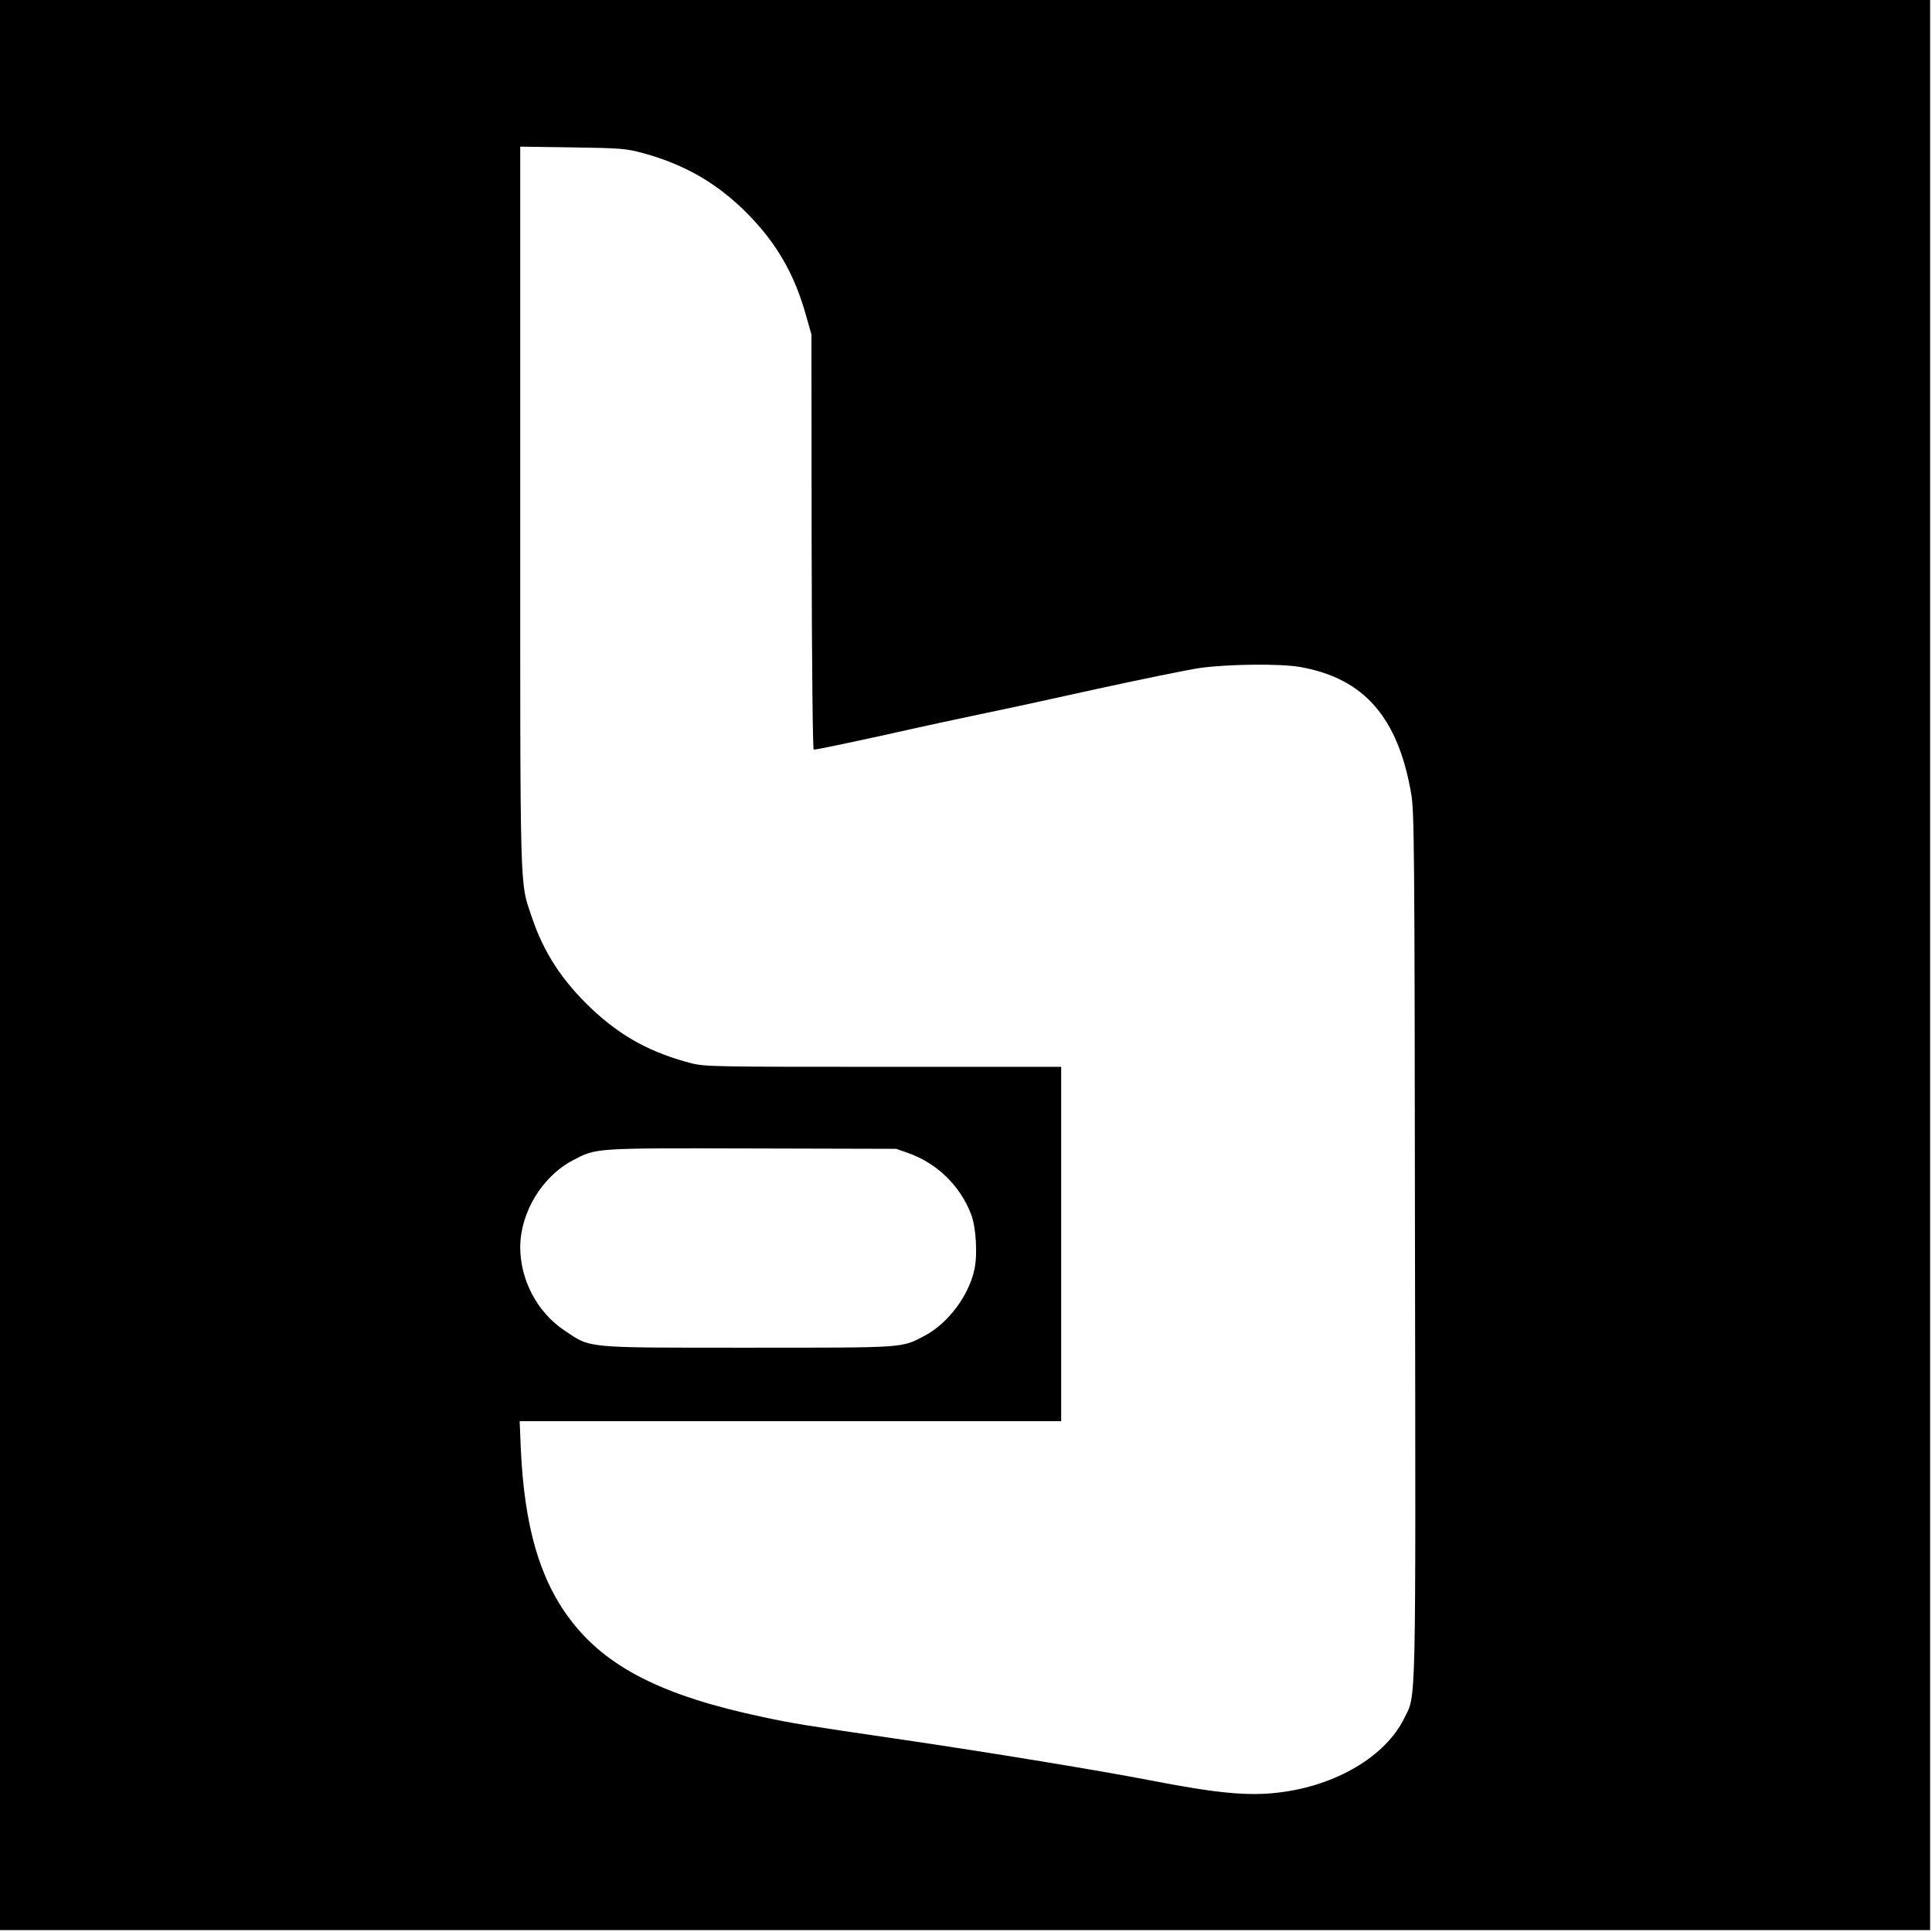
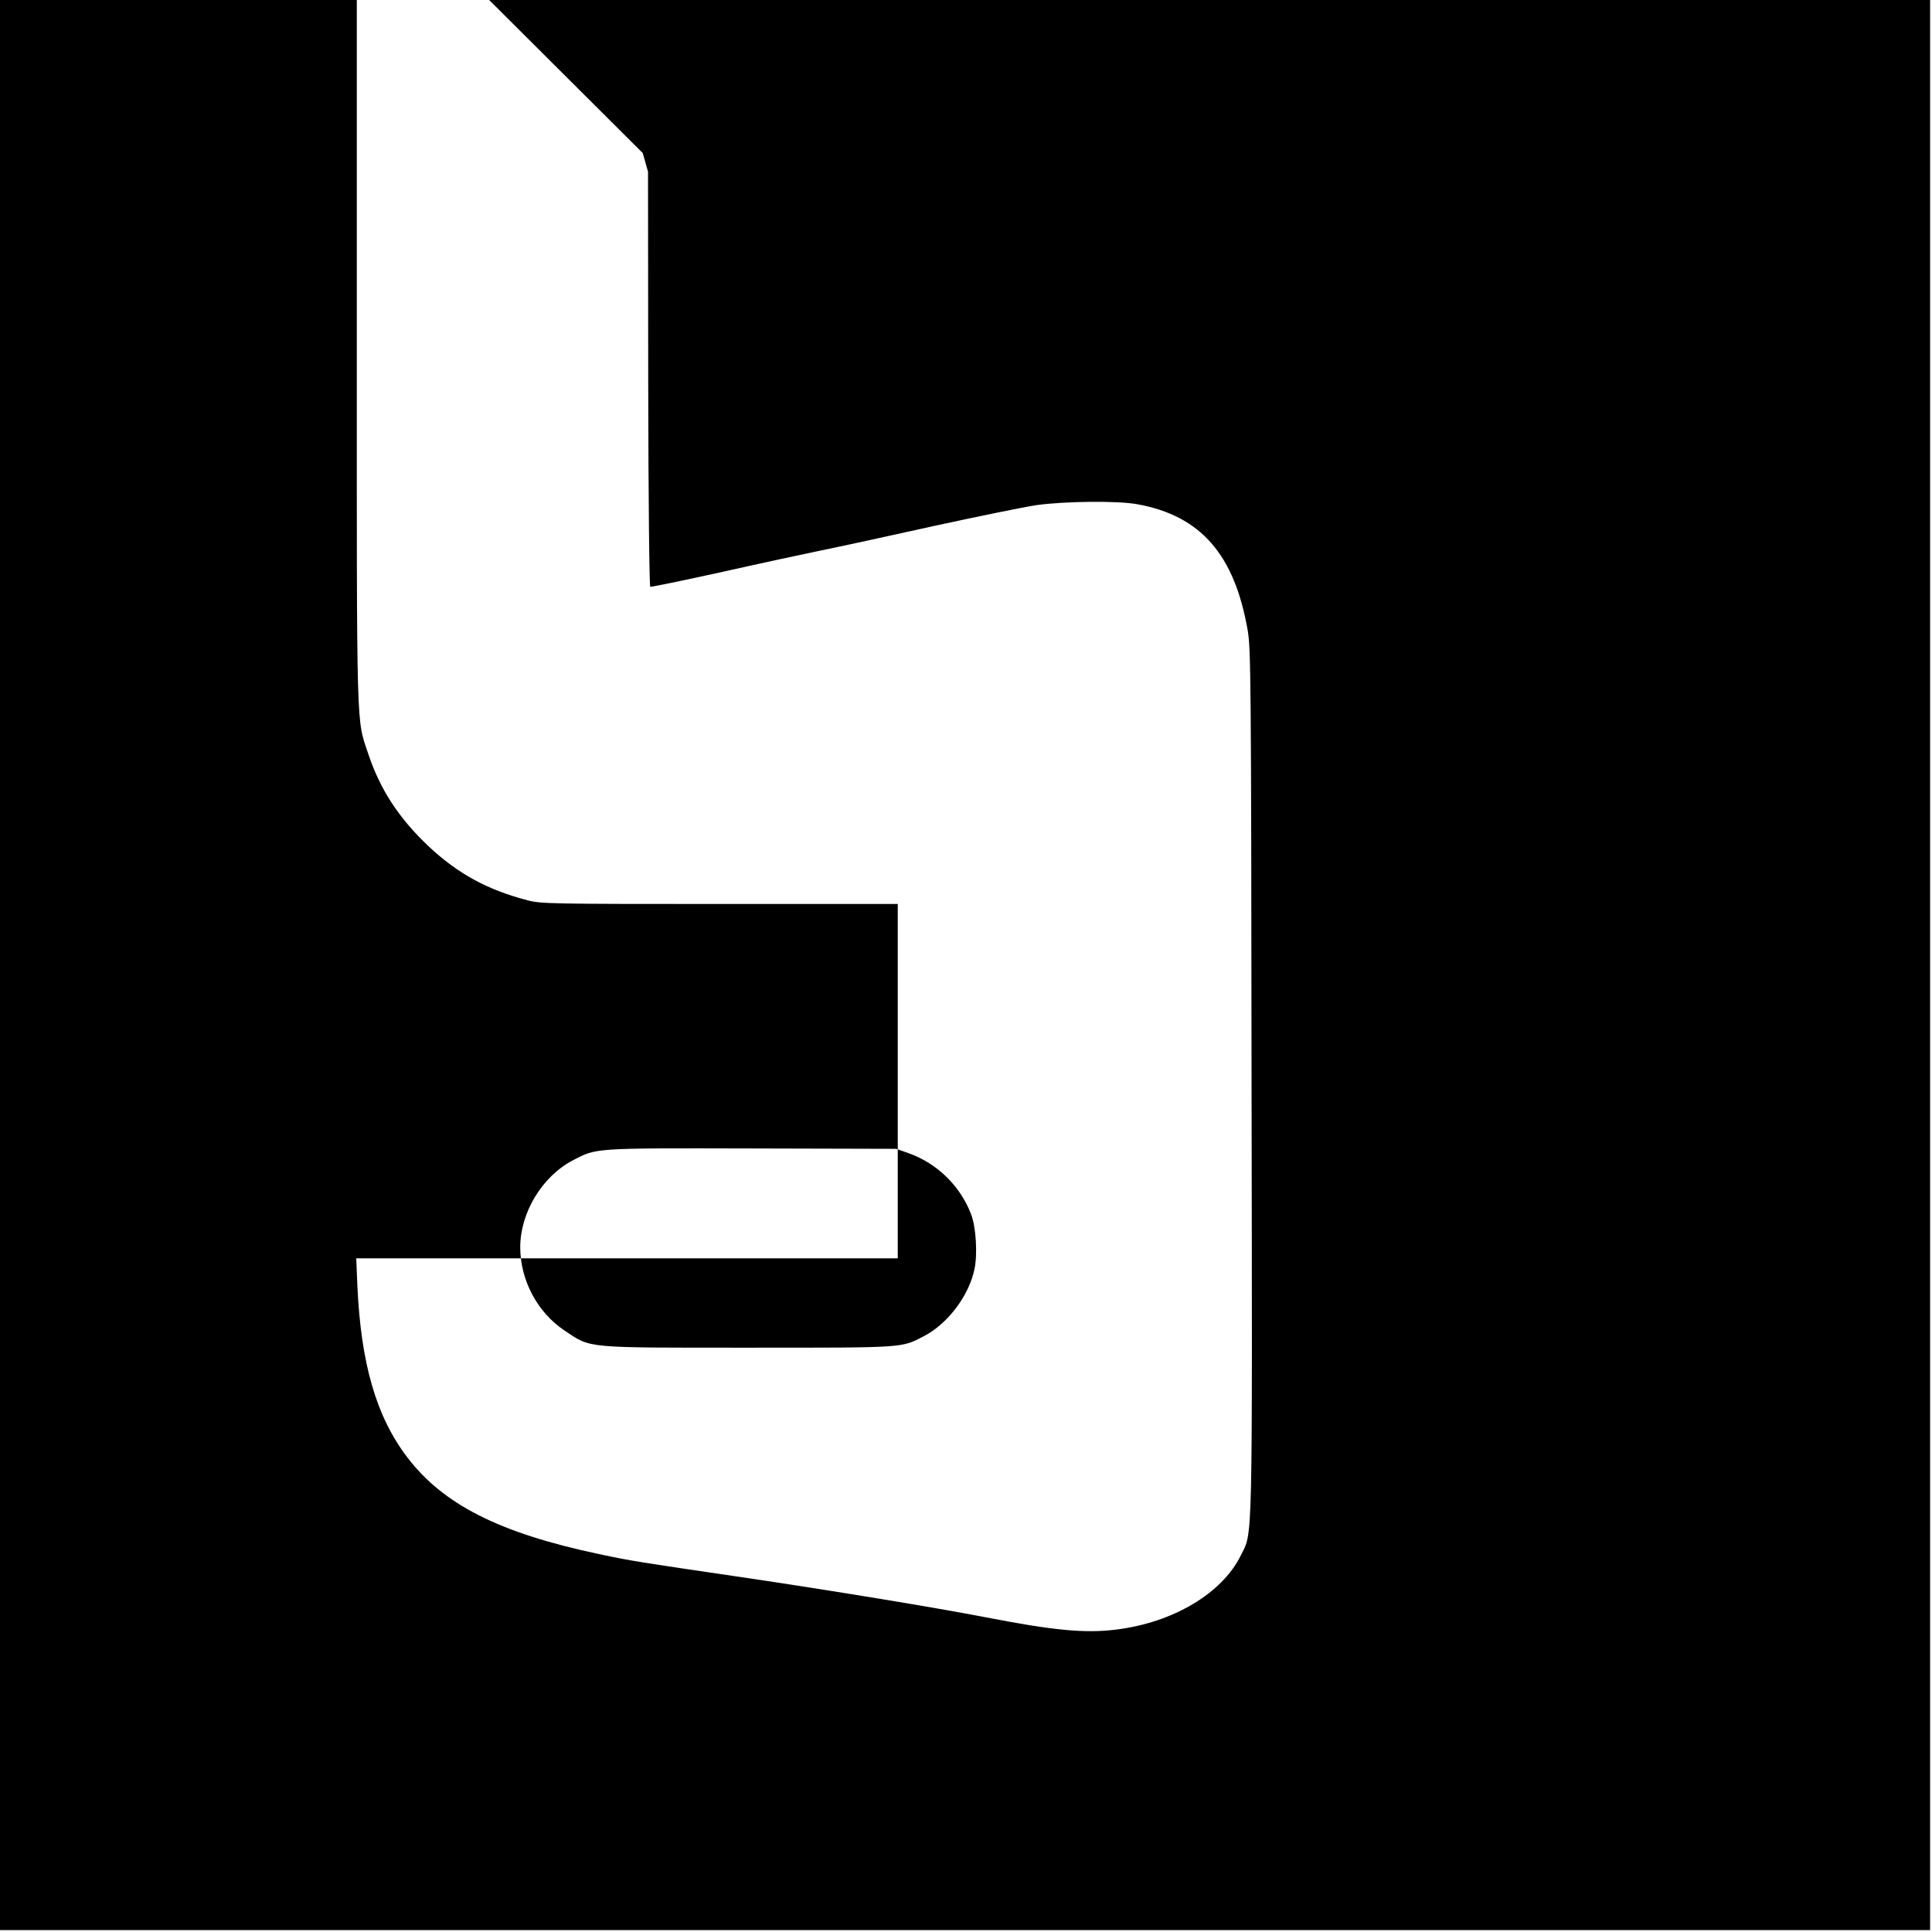
<svg xmlns="http://www.w3.org/2000/svg" version="1.0" width="1025pt" height="1025pt" viewBox="0 0 1025 1025" preserveAspectRatio="xMidYMid meet">
  <g transform="translate(0,1025) scale(0.1,-0.1)" fill="#000000" stroke="none">
-     <path d="M0 5130 l0 -5120 5120 0 5120 0 0 5120 0 5120 -5120 0 -5120 0 0 -5120z m3410 4308 c222 -60 394 -160 551 -317 158 -159 254 -324 316 -547 l28 -99 1 -1100 c1 -652 6 -1101 11 -1102 5 -2 173 33 374 77 200 45 441 97 534 116 94 19 361 77 595 129 234 51 479 101 545 111 151 21 431 24 535 5 338 -61 517 -267 587 -672 16 -97 18 -249 20 -2388 4 -2514 7 -2388 -57 -2517 -99 -202 -362 -358 -665 -394 -162 -20 -330 -4 -685 65 -269 52 -834 145 -1309 215 -532 78 -578 85 -746 121 -530 112 -829 264 -1020 517 -163 216 -243 495 -262 907 l-6 145 1436 0 1437 0 0 940 0 940 -943 0 c-897 0 -948 1 -1019 19 -213 55 -371 141 -526 286 -157 148 -258 301 -321 491 -64 191 -61 77 -61 2176 l0 1910 278 -4 c259 -4 283 -6 372 -30z m1410 -5306 c152 -54 274 -173 332 -324 26 -67 35 -211 18 -291 -29 -140 -140 -288 -265 -354 -125 -65 -90 -63 -936 -63 -878 0 -831 -4 -974 91 -145 97 -235 268 -235 443 1 184 116 374 279 460 127 66 104 65 951 63 l765 -2 65 -23z" />
+     <path d="M0 5130 l0 -5120 5120 0 5120 0 0 5120 0 5120 -5120 0 -5120 0 0 -5120z m3410 4308 l28 -99 1 -1100 c1 -652 6 -1101 11 -1102 5 -2 173 33 374 77 200 45 441 97 534 116 94 19 361 77 595 129 234 51 479 101 545 111 151 21 431 24 535 5 338 -61 517 -267 587 -672 16 -97 18 -249 20 -2388 4 -2514 7 -2388 -57 -2517 -99 -202 -362 -358 -665 -394 -162 -20 -330 -4 -685 65 -269 52 -834 145 -1309 215 -532 78 -578 85 -746 121 -530 112 -829 264 -1020 517 -163 216 -243 495 -262 907 l-6 145 1436 0 1437 0 0 940 0 940 -943 0 c-897 0 -948 1 -1019 19 -213 55 -371 141 -526 286 -157 148 -258 301 -321 491 -64 191 -61 77 -61 2176 l0 1910 278 -4 c259 -4 283 -6 372 -30z m1410 -5306 c152 -54 274 -173 332 -324 26 -67 35 -211 18 -291 -29 -140 -140 -288 -265 -354 -125 -65 -90 -63 -936 -63 -878 0 -831 -4 -974 91 -145 97 -235 268 -235 443 1 184 116 374 279 460 127 66 104 65 951 63 l765 -2 65 -23z" />
  </g>
</svg>